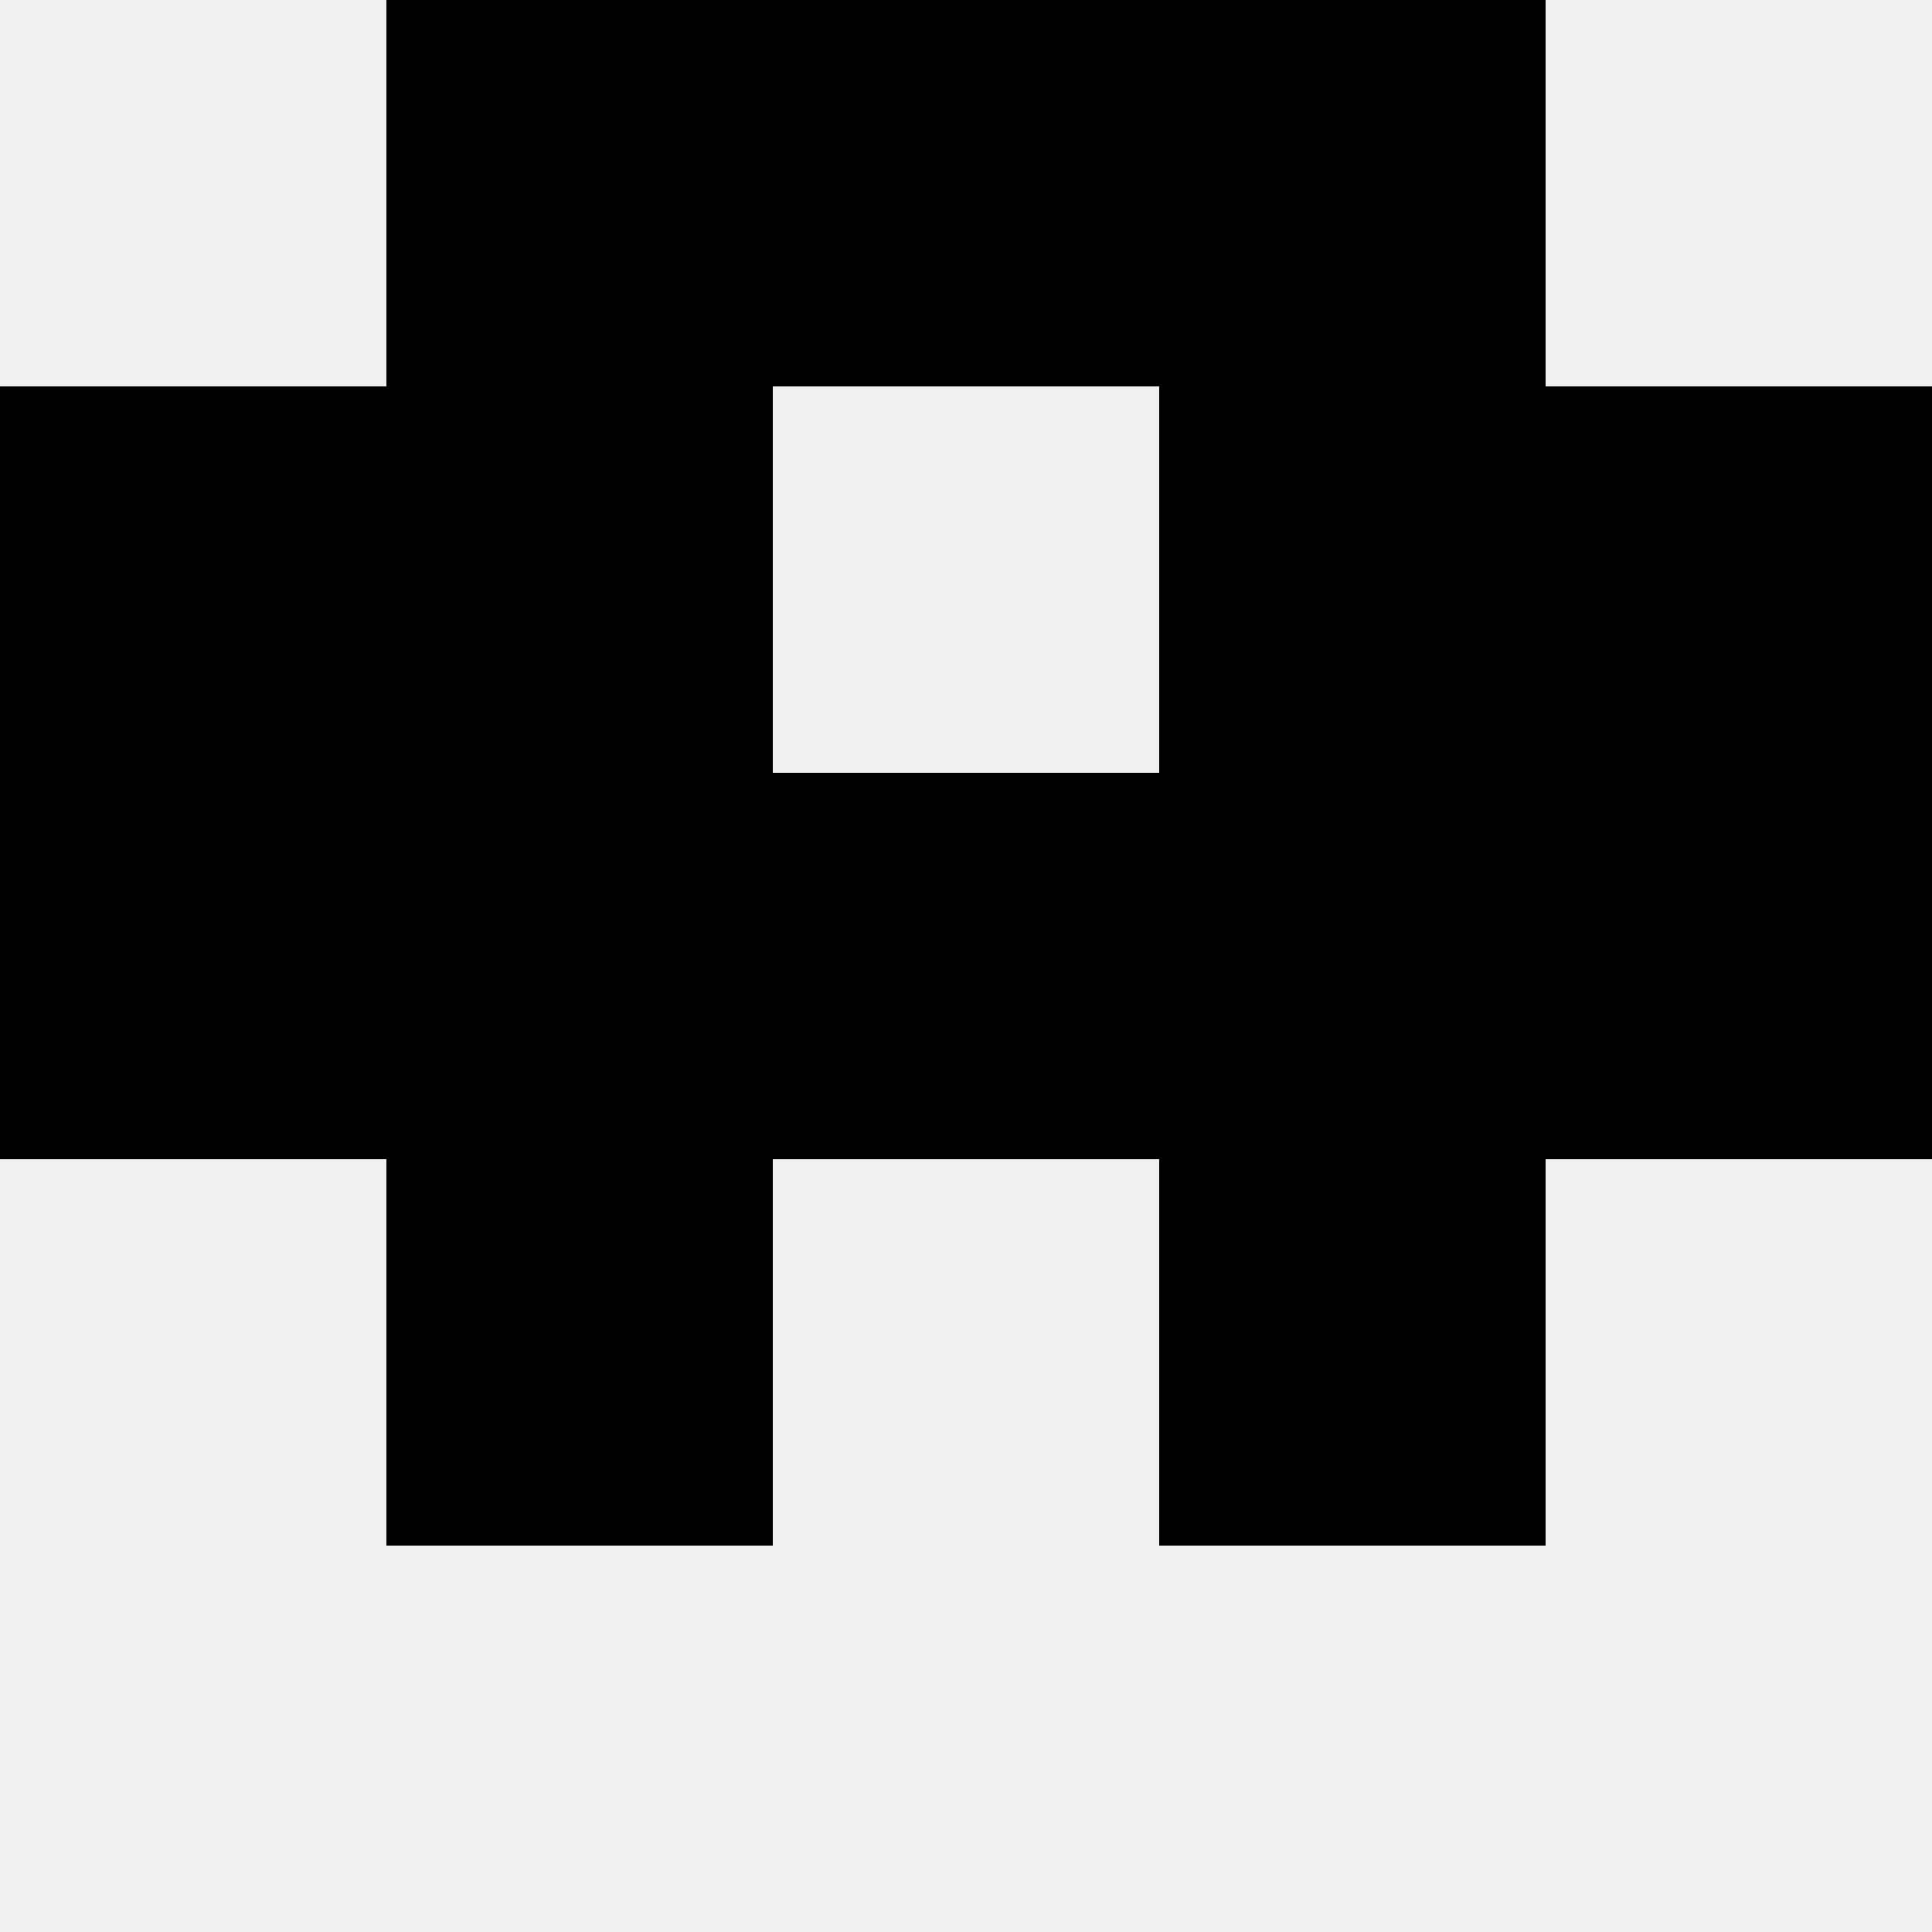
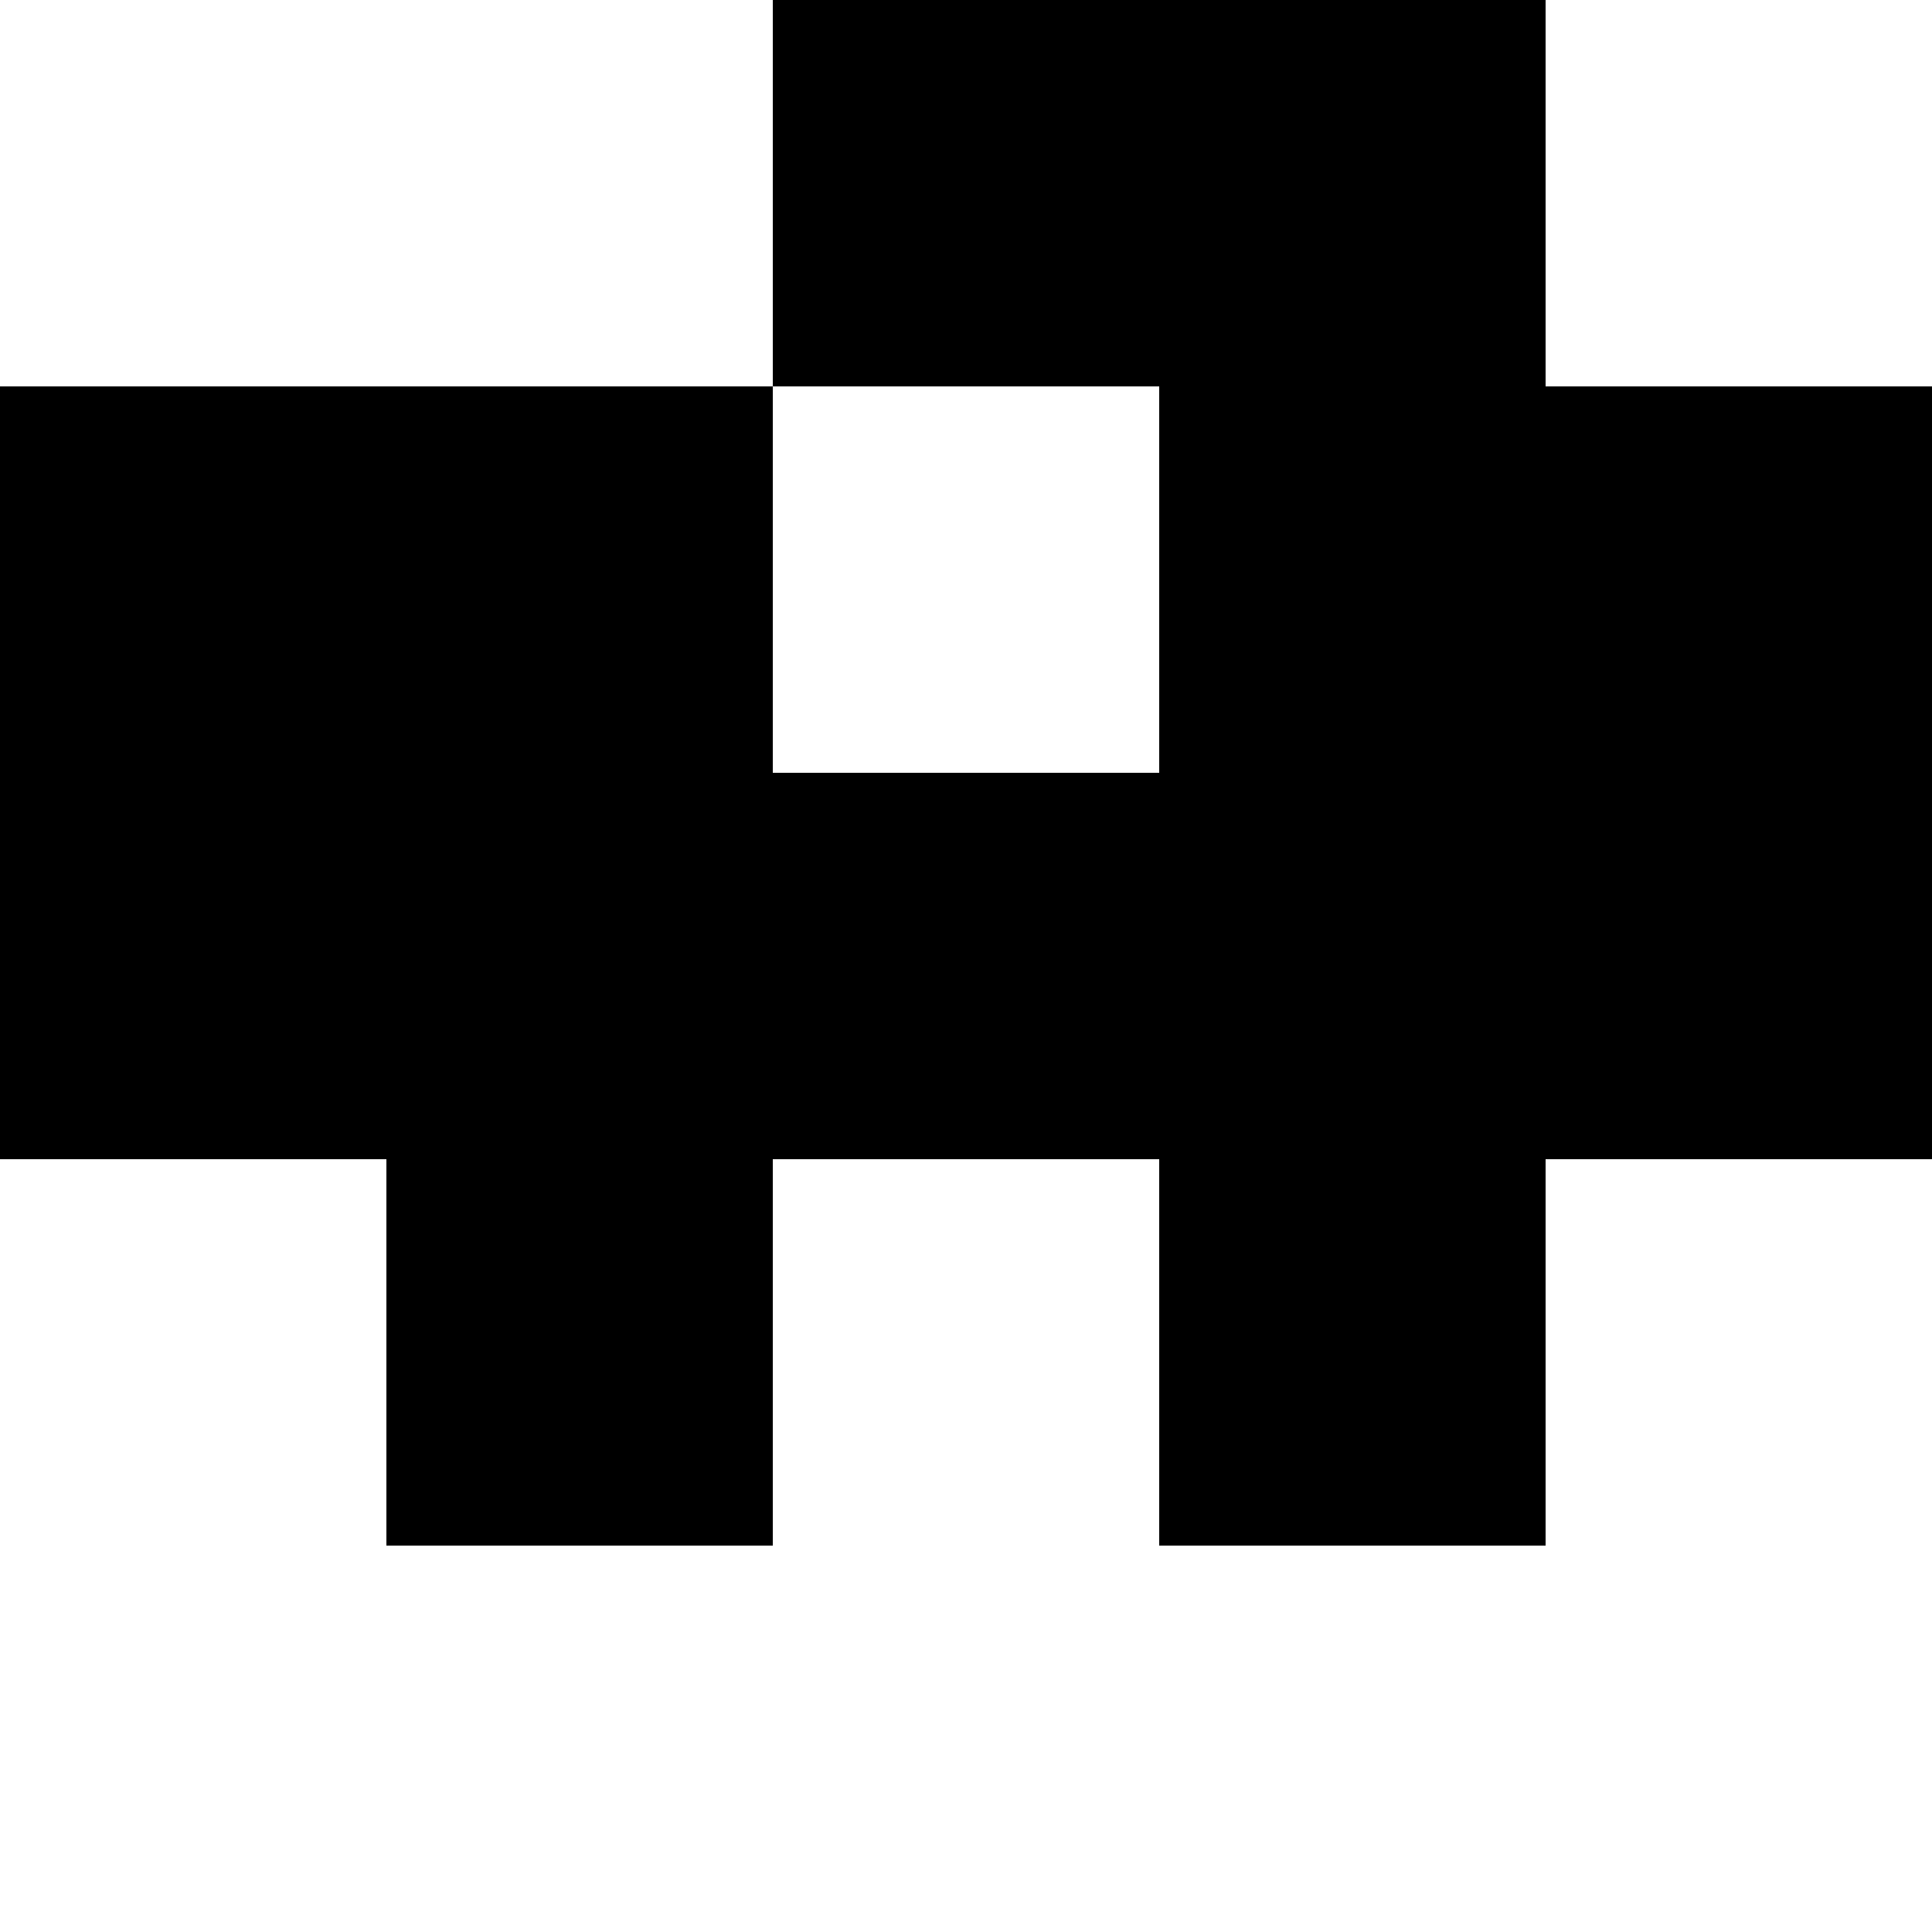
<svg xmlns="http://www.w3.org/2000/svg" width="80" height="80">
-   <rect width="100%" height="100%" fill="#f0f0f0" />
-   <rect x="16" y="0" width="16" height="16" fill="hsl(227, 70%, 50%)" />
  <rect x="48" y="0" width="16" height="16" fill="hsl(227, 70%, 50%)" />
  <rect x="32" y="0" width="16" height="16" fill="hsl(227, 70%, 50%)" />
  <rect x="32" y="0" width="16" height="16" fill="hsl(227, 70%, 50%)" />
  <rect x="0" y="16" width="16" height="16" fill="hsl(227, 70%, 50%)" />
  <rect x="64" y="16" width="16" height="16" fill="hsl(227, 70%, 50%)" />
  <rect x="16" y="16" width="16" height="16" fill="hsl(227, 70%, 50%)" />
  <rect x="48" y="16" width="16" height="16" fill="hsl(227, 70%, 50%)" />
  <rect x="0" y="32" width="16" height="16" fill="hsl(227, 70%, 50%)" />
  <rect x="64" y="32" width="16" height="16" fill="hsl(227, 70%, 50%)" />
  <rect x="16" y="32" width="16" height="16" fill="hsl(227, 70%, 50%)" />
  <rect x="48" y="32" width="16" height="16" fill="hsl(227, 70%, 50%)" />
  <rect x="32" y="32" width="16" height="16" fill="hsl(227, 70%, 50%)" />
  <rect x="32" y="32" width="16" height="16" fill="hsl(227, 70%, 50%)" />
  <rect x="16" y="48" width="16" height="16" fill="hsl(227, 70%, 50%)" />
  <rect x="48" y="48" width="16" height="16" fill="hsl(227, 70%, 50%)" />
</svg>